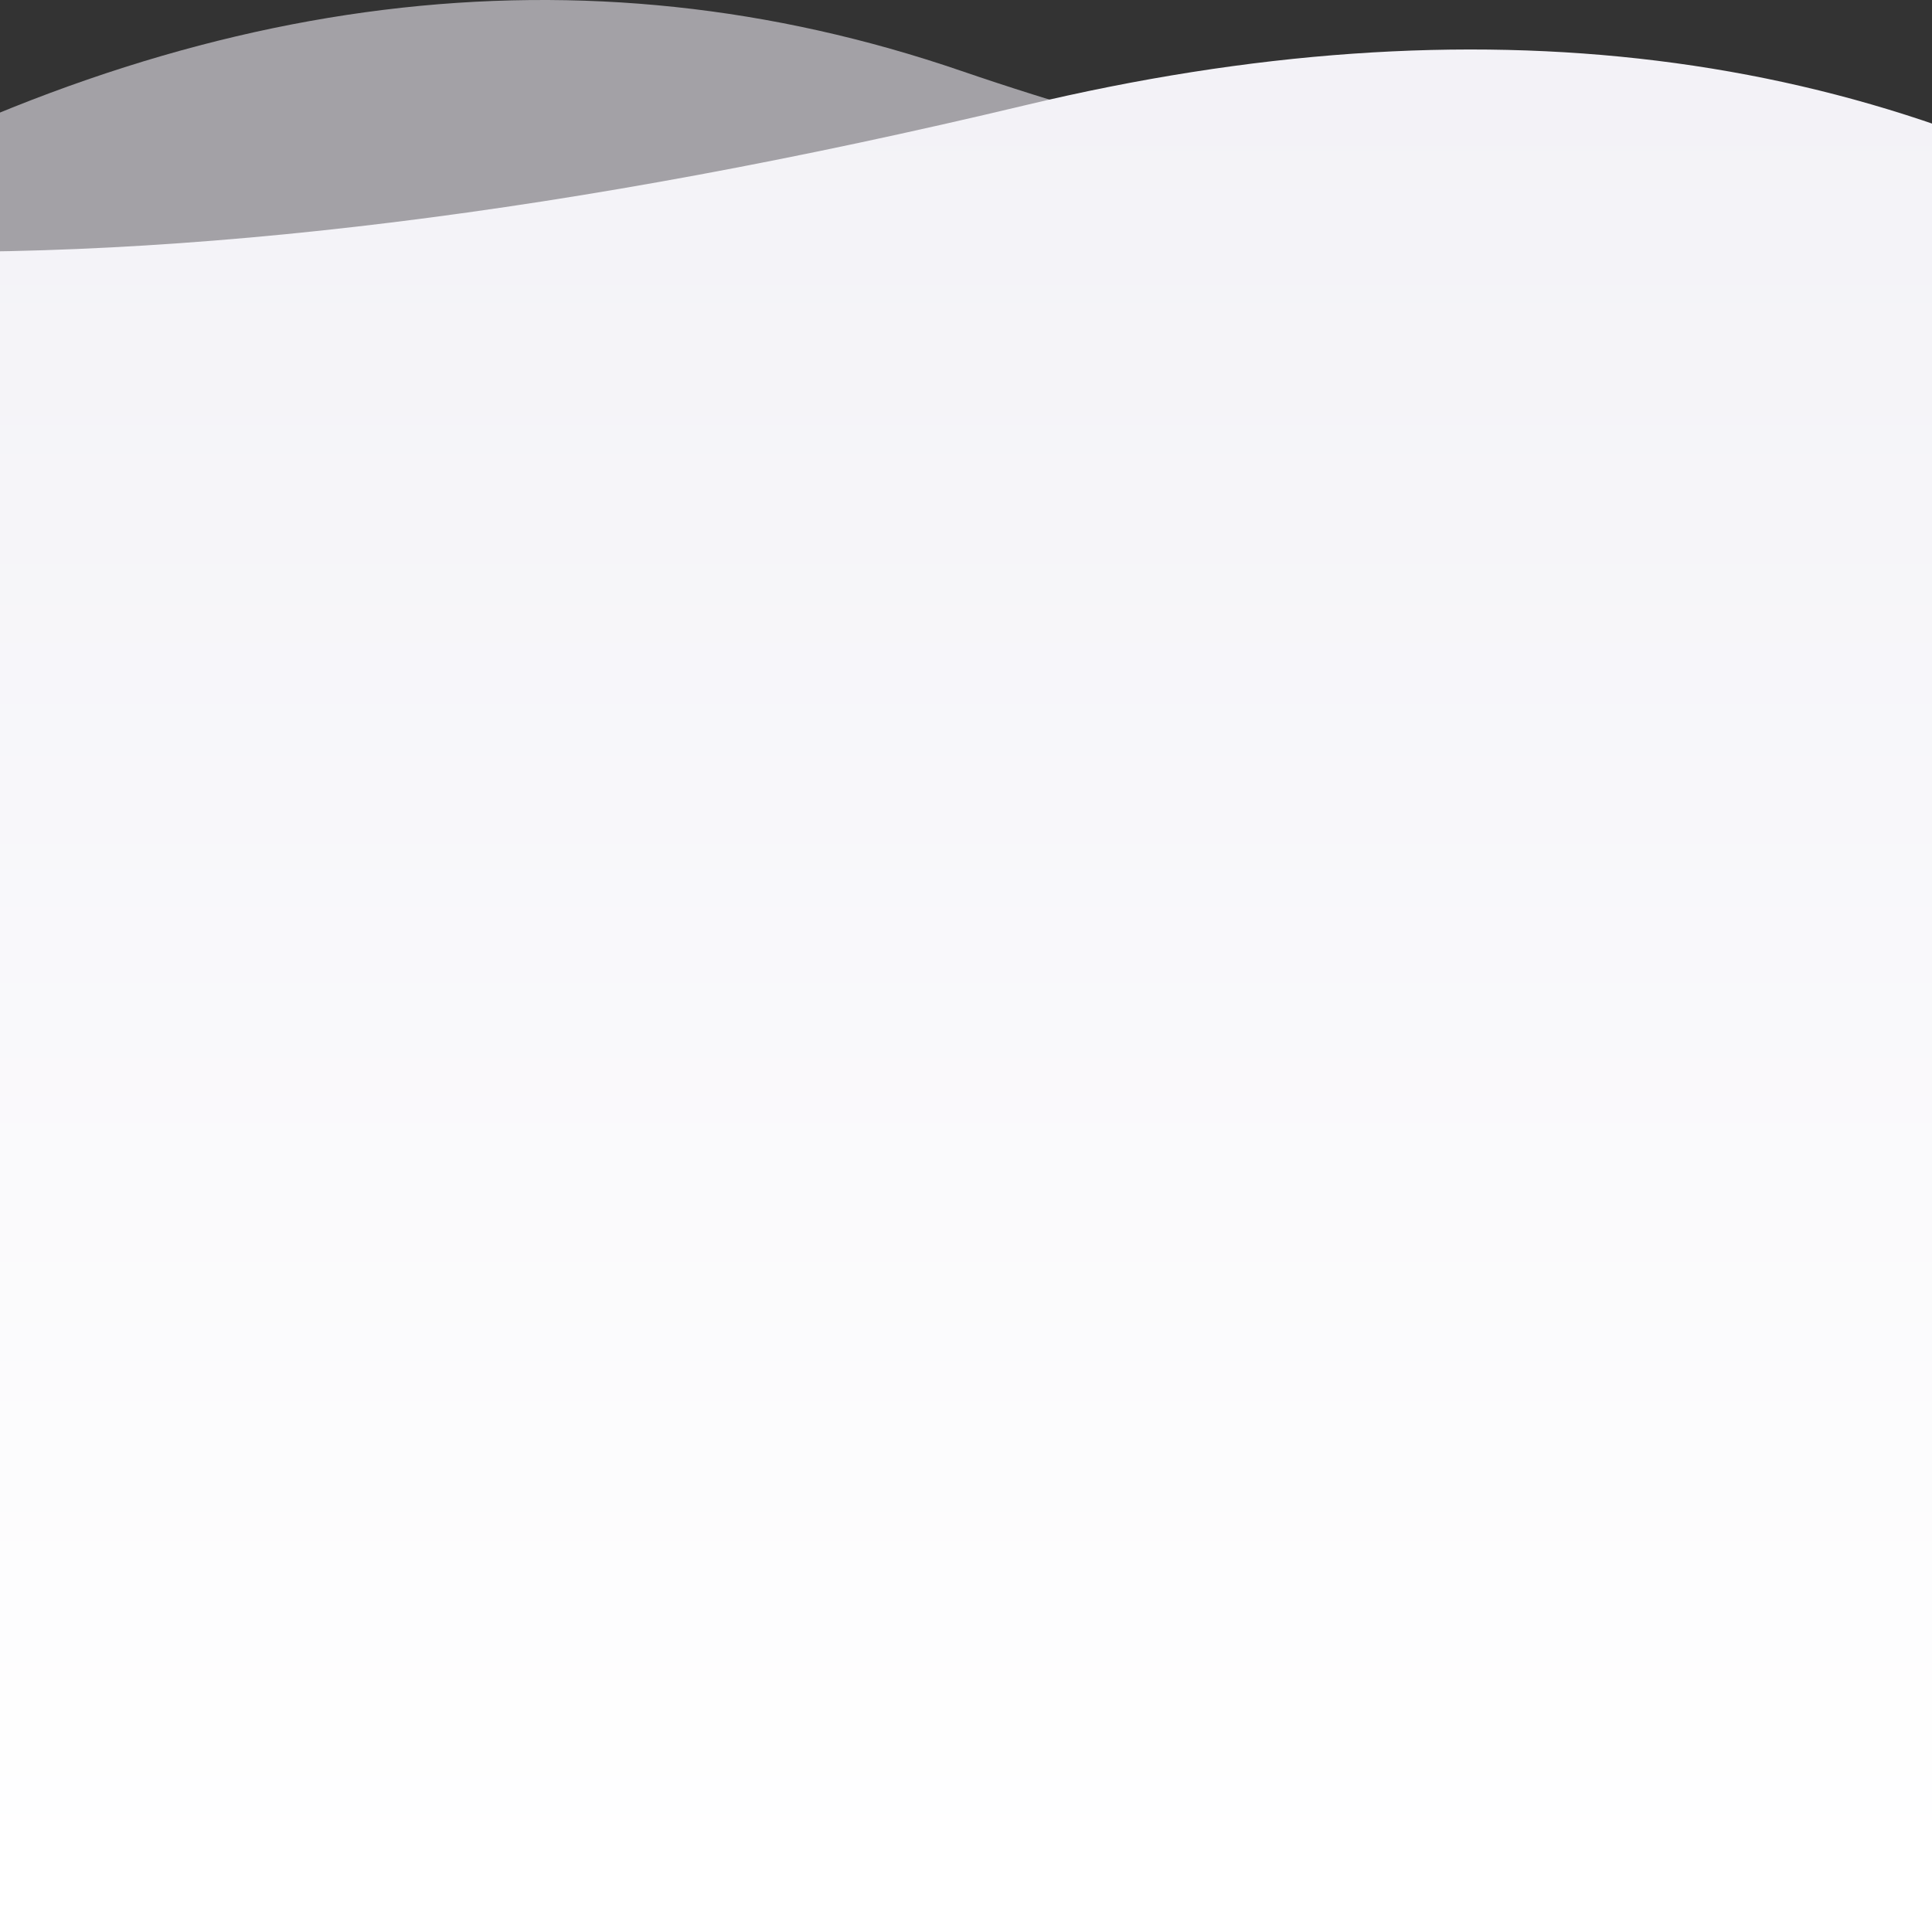
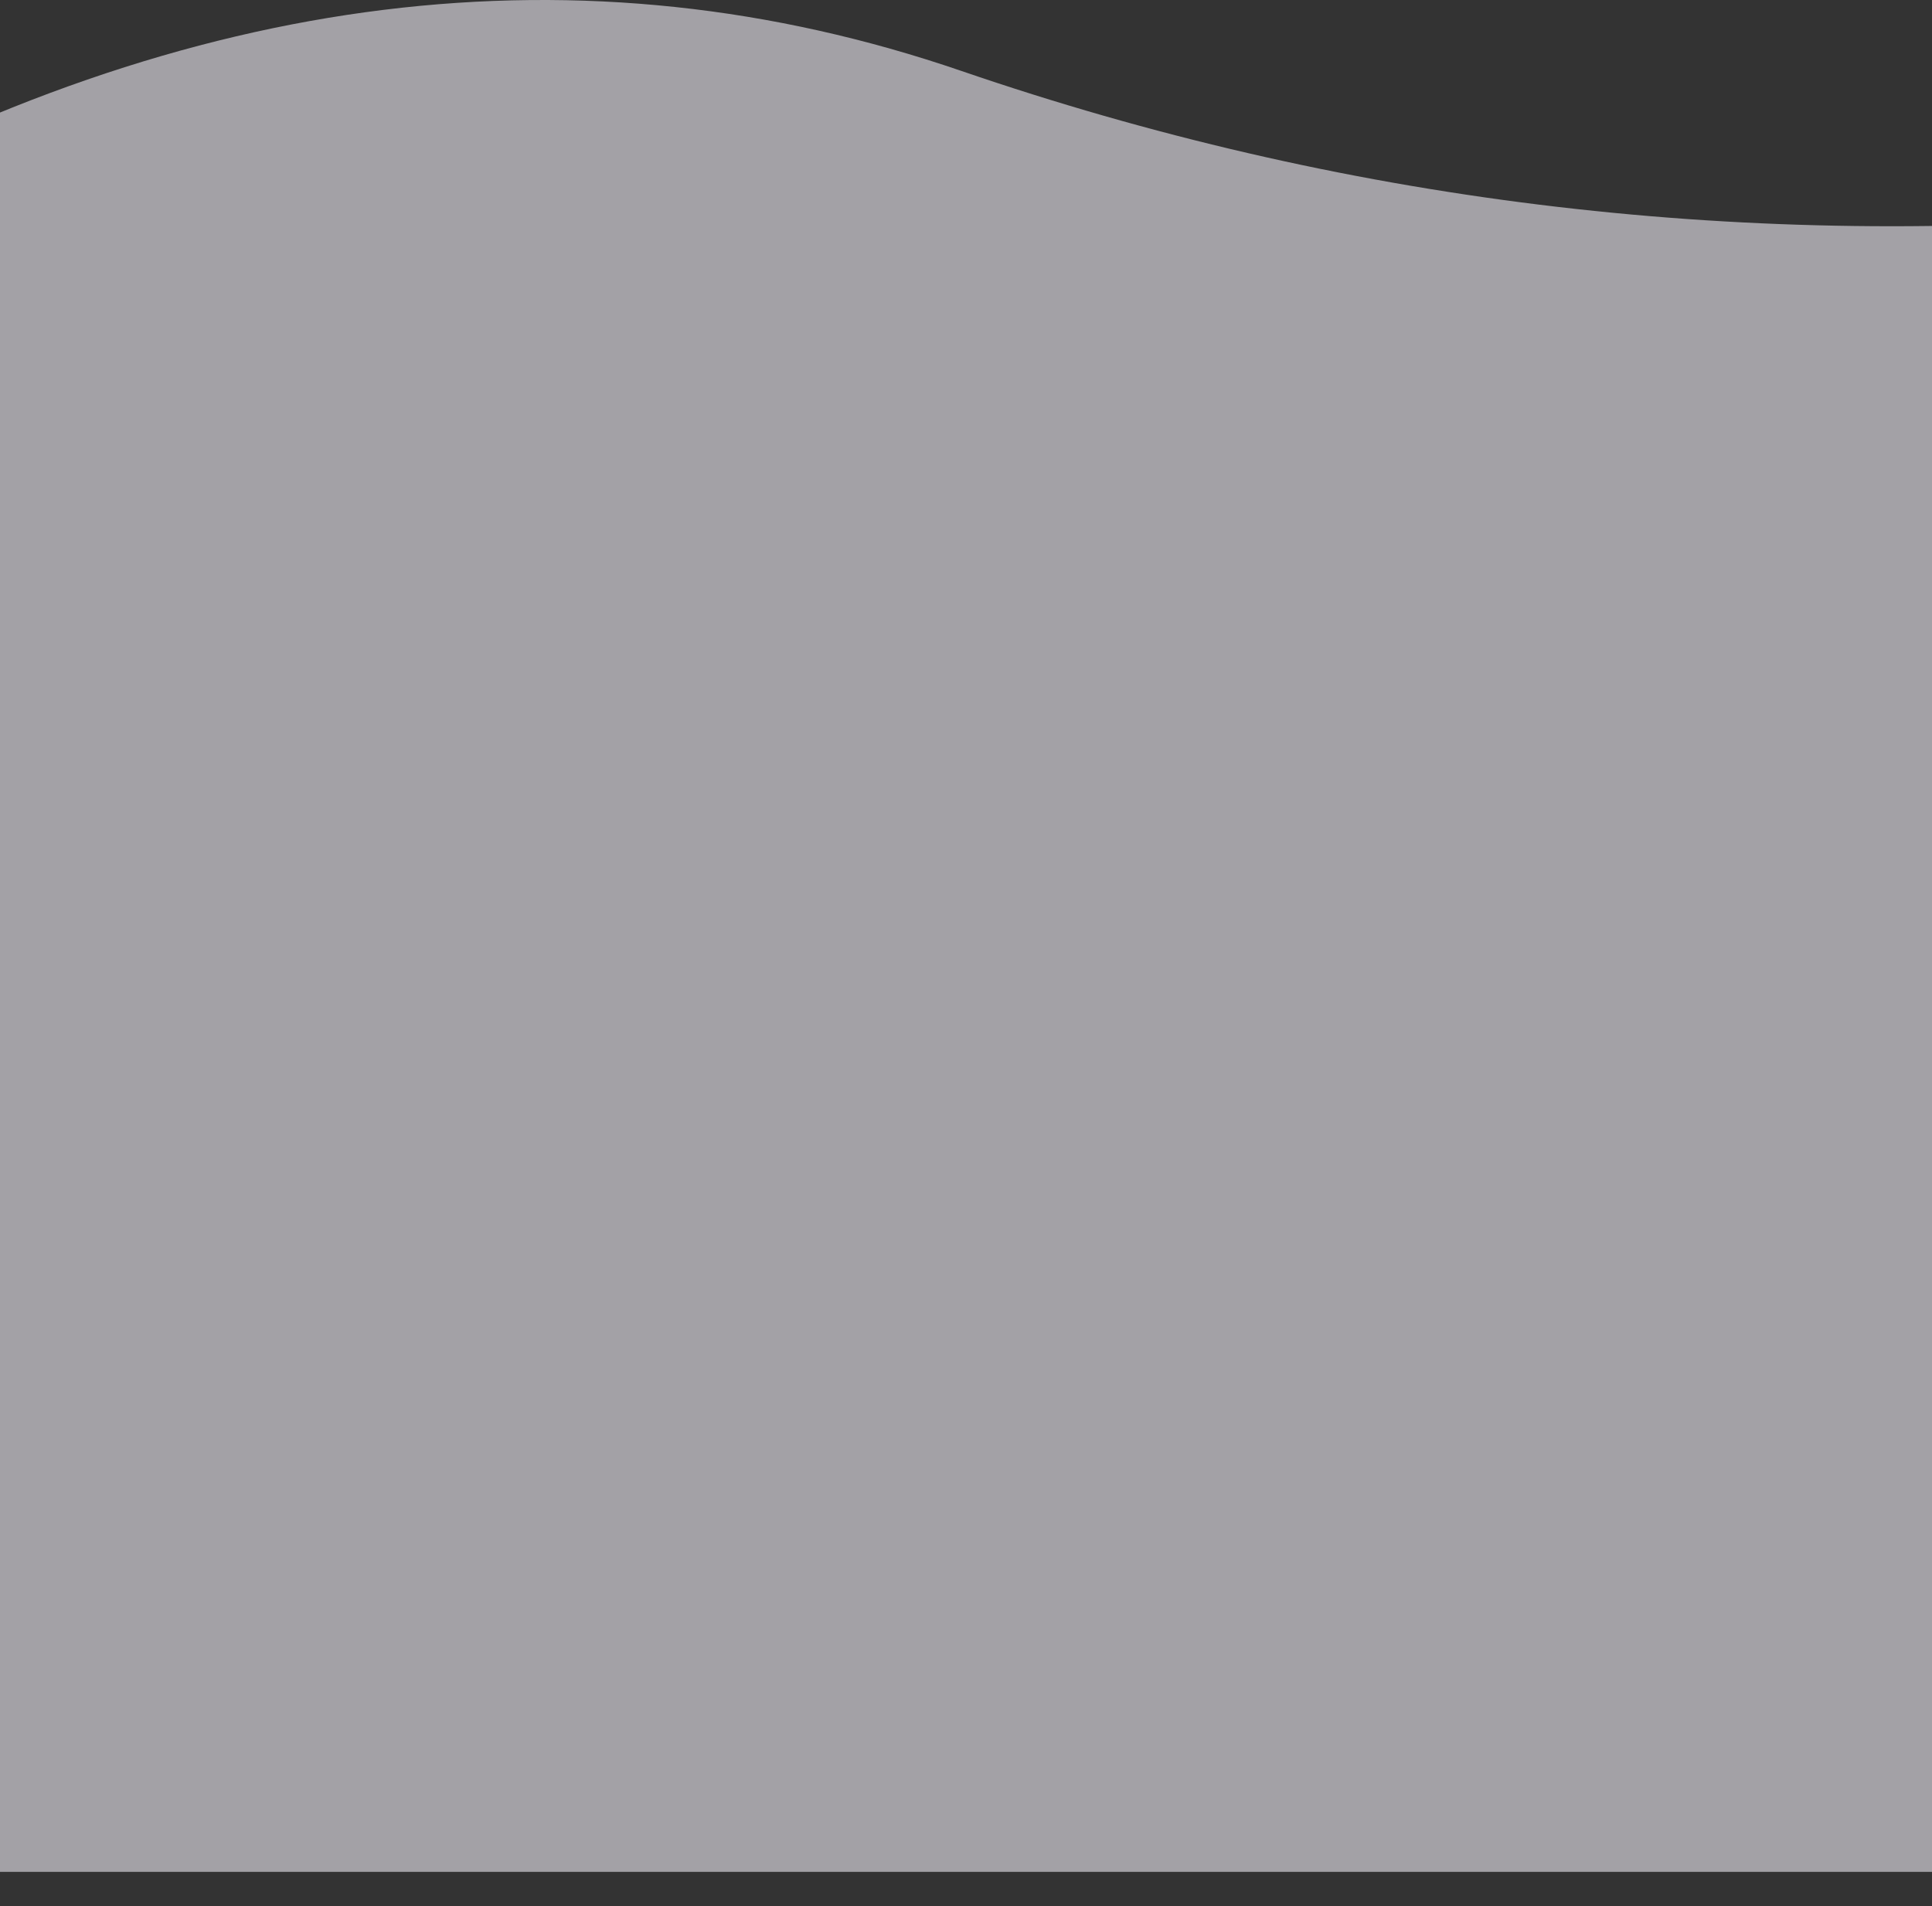
<svg xmlns="http://www.w3.org/2000/svg" width="1600" height="1579" viewBox="0 0 1600 1579">
  <rect x="0" y="0" width="1600" height="1579" fill="#333333" stroke="none" />
  <defs>
    <linearGradient id="prefix__a" x1="50%" x2="50%" y1="100%" y2="3.27%">
      <stop offset="0%" stop-color="#FFF" />
      <stop offset="100%" stop-color="#F3F2F7" />
    </linearGradient>
  </defs>
  <g fill="none" fill-rule="evenodd">
    <path fill="#E6E4EC" d="M1946.462 179.062v1371.542H0V179.062C335.173-8.713 659.583-48.804 973.23 58.788c313.649 107.592 638.06 147.684 973.232 120.274z" opacity=".624" transform="translate(-177)" />
-     <path fill="url(#prefix__a)" d="M53 207.408c275.56 8.987 599.971-31.105 973.23-120.274 373.26-89.169 697.67-49.077 973.232 120.274V1578.95H53V207.408z" transform="translate(-177)" />
  </g>
</svg>